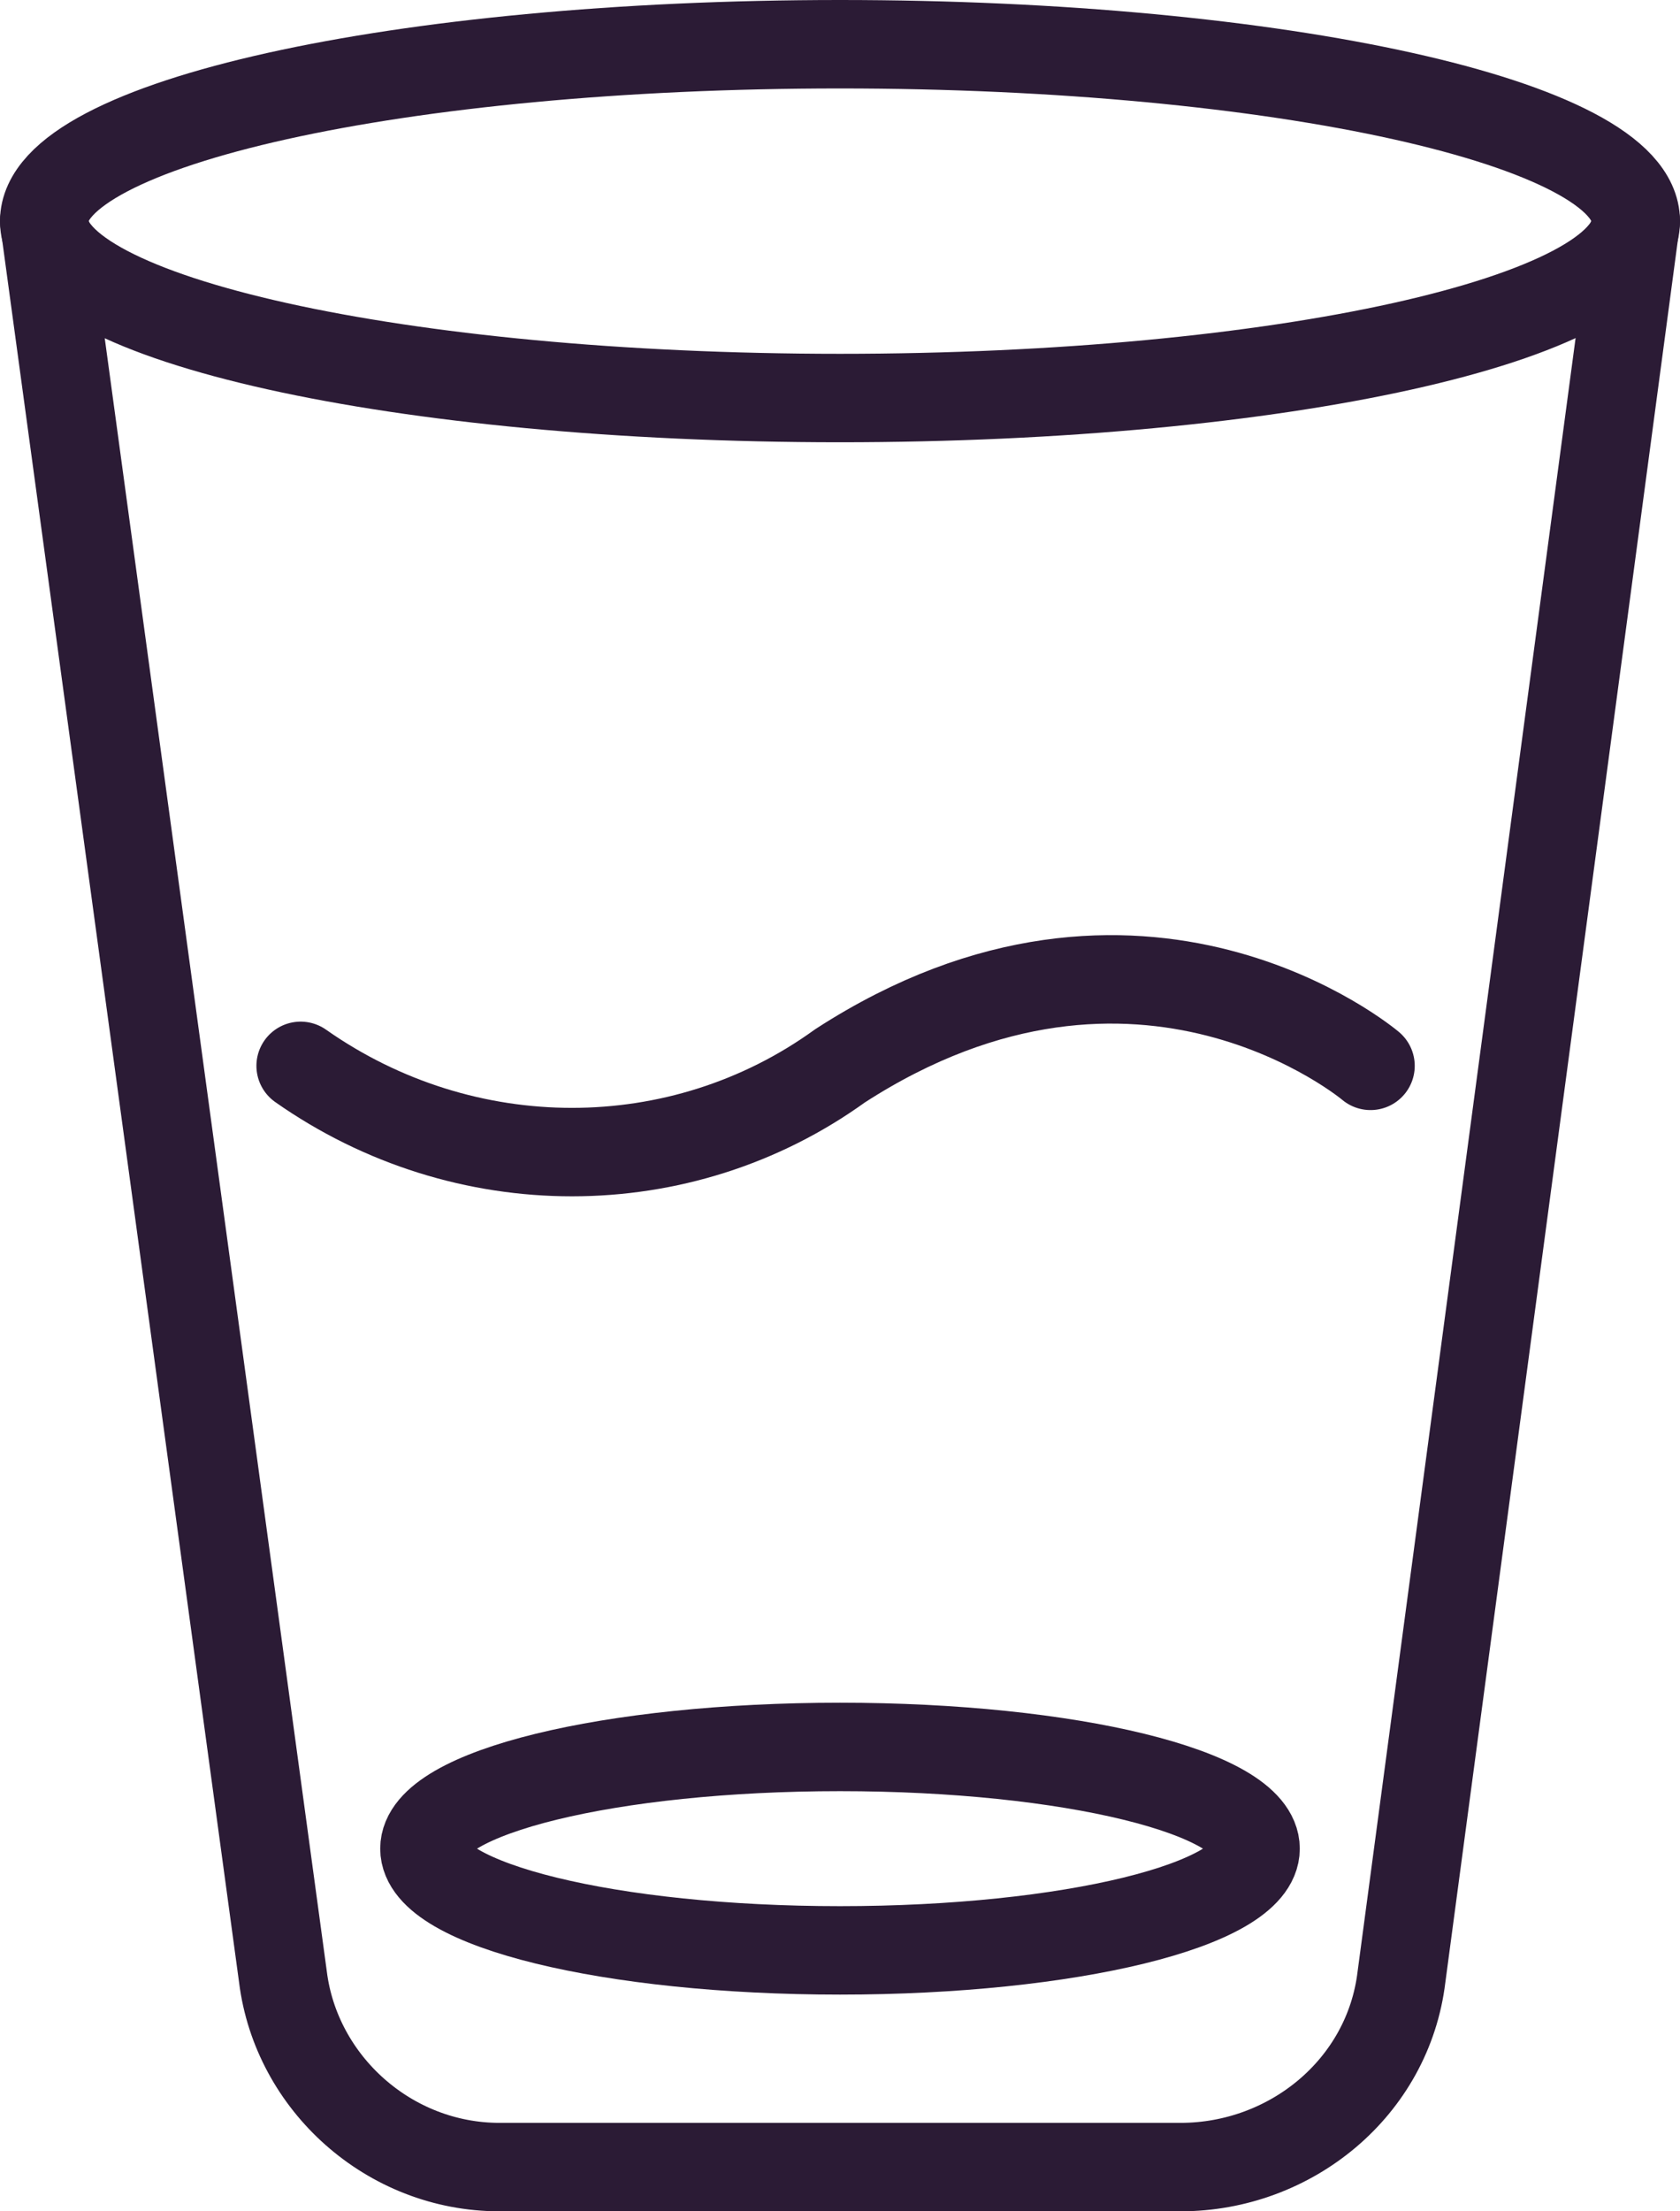
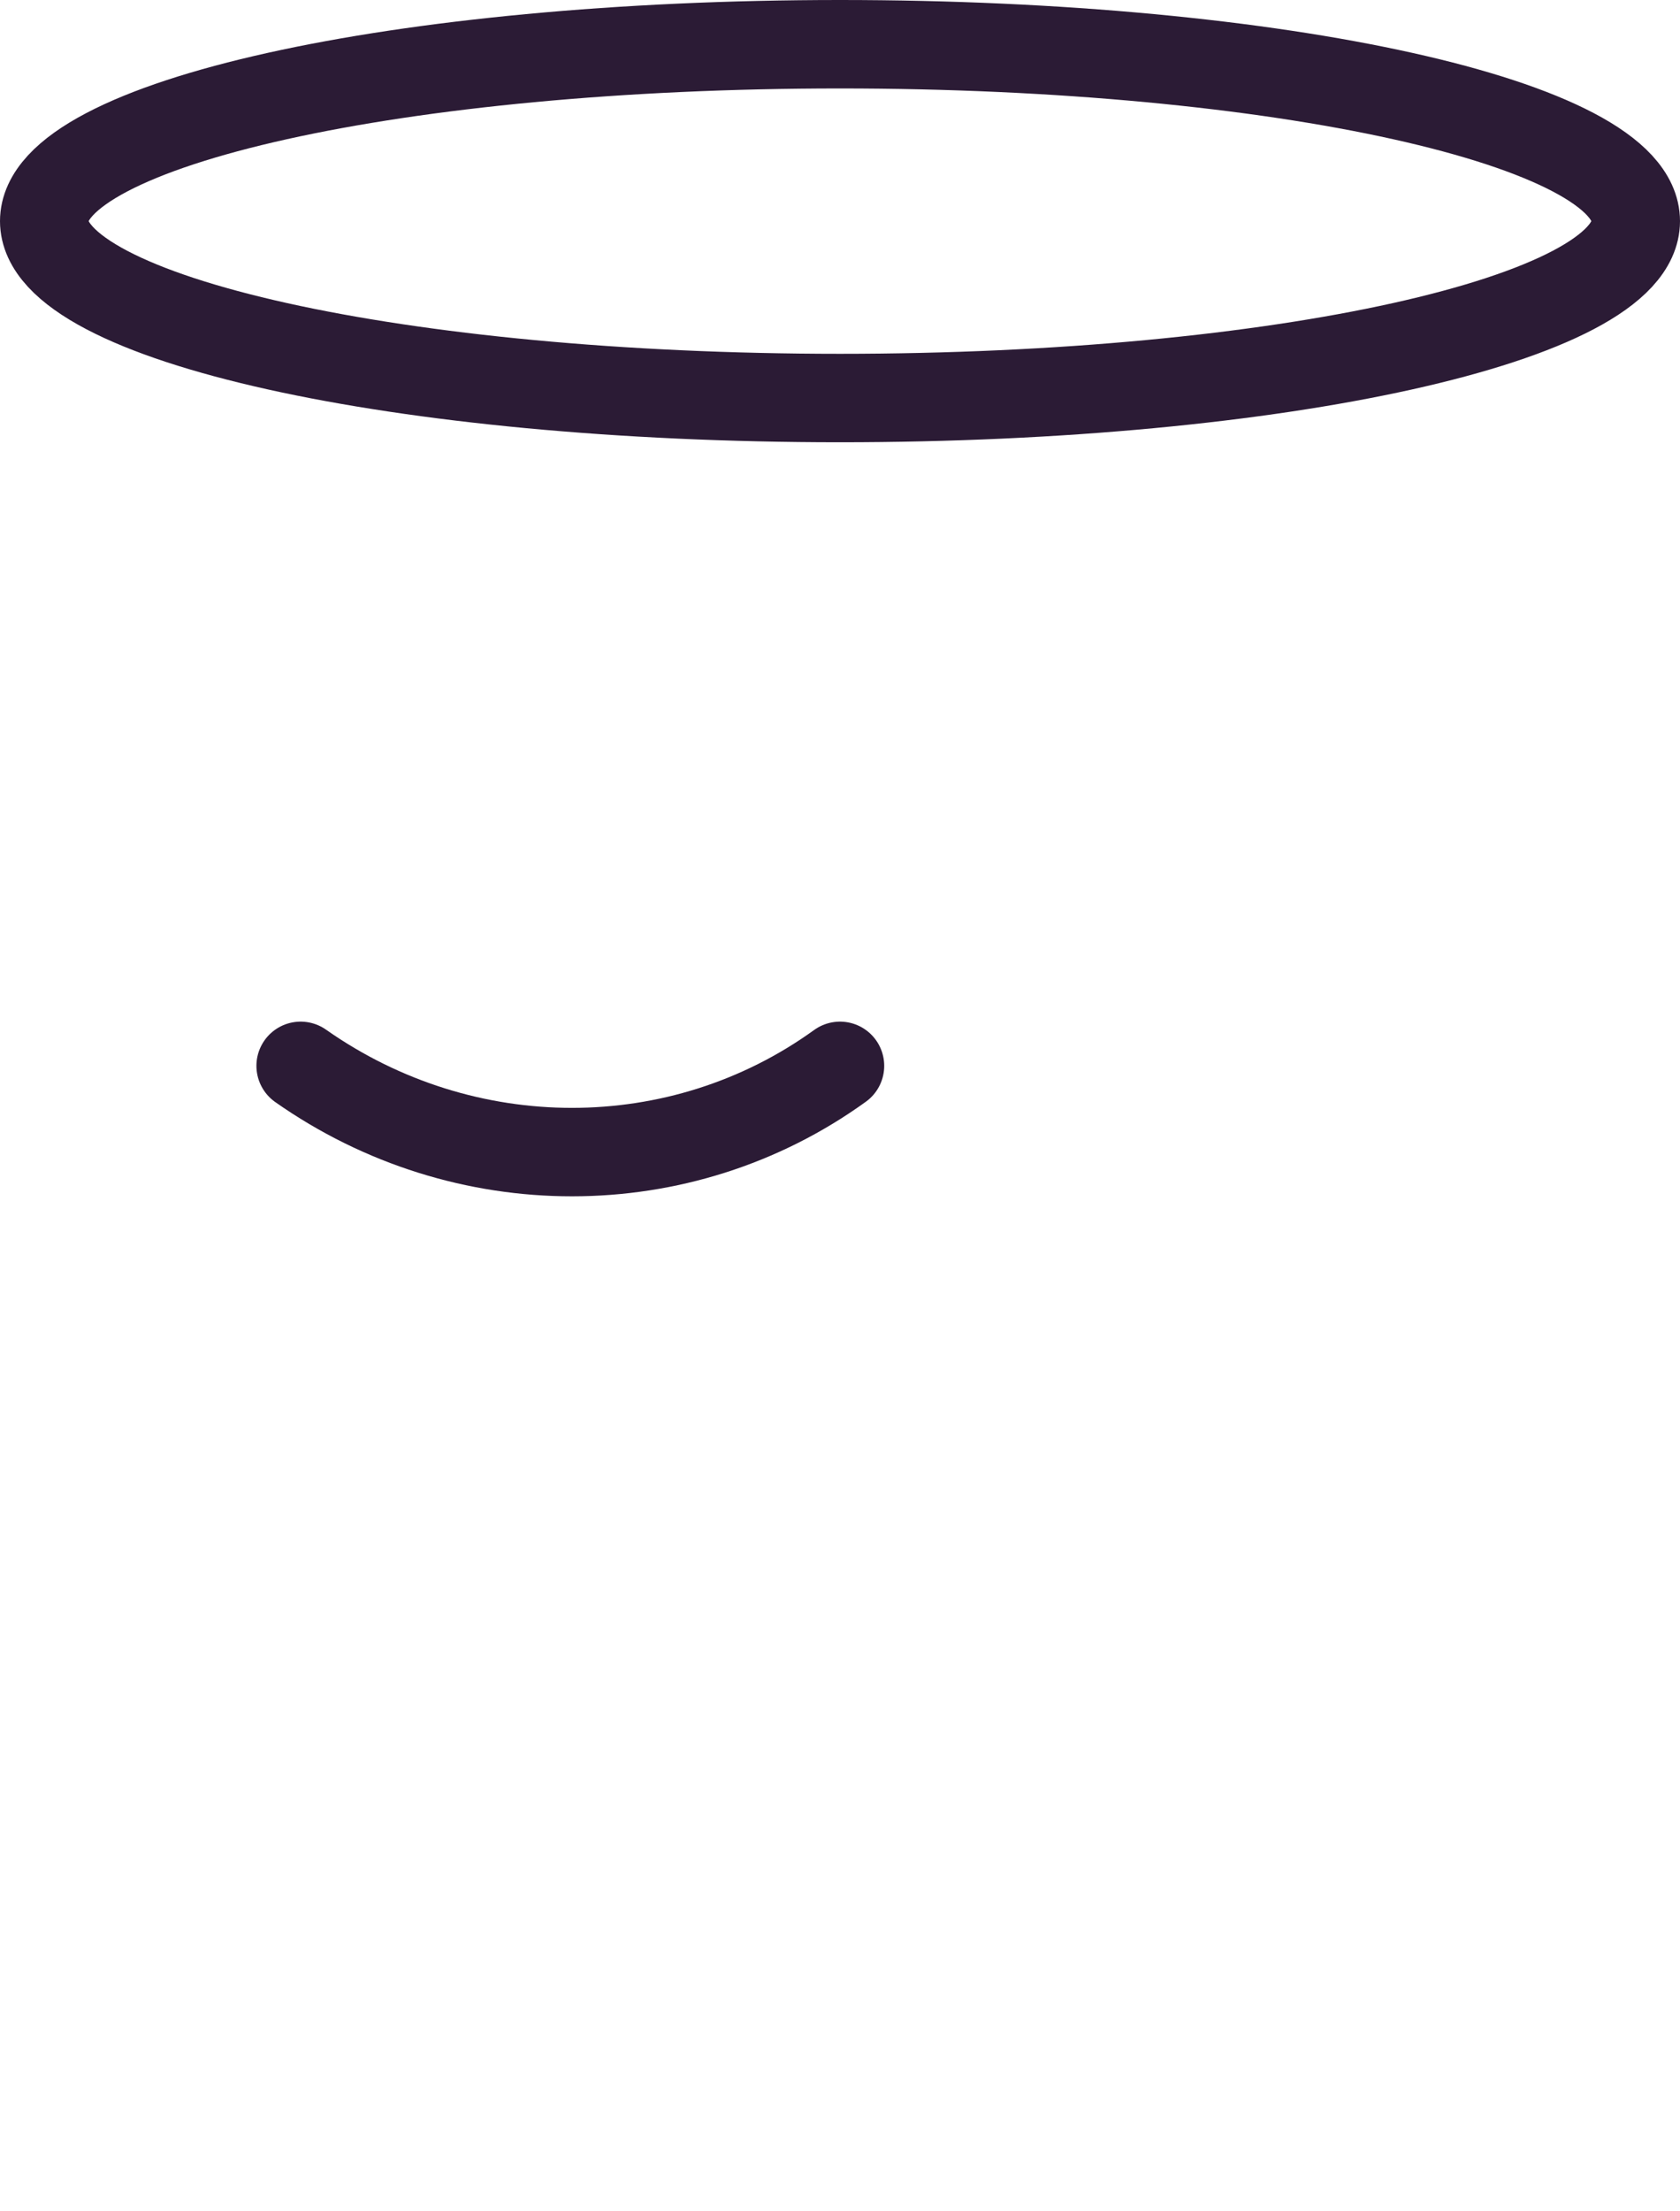
<svg xmlns="http://www.w3.org/2000/svg" width="38" height="50" viewBox="0 0 38 50" fill="none">
-   <path d="M37 5L31.7 44.7C31.4 47.2 29.2 49 26.7 49H11.3C8.8 49 6.7 47.1 6.4 44.7L1 5" stroke="#2B1B35" stroke-width="2" stroke-linecap="round" stroke-linejoin="round" />
  <path d="M19 9C28.941 9 37 7.209 37 5C37 2.791 28.941 1 19 1C9.059 1 1 2.791 1 5C1 7.209 9.059 9 19 9Z" stroke="#2B1B35" stroke-width="2" stroke-linecap="round" stroke-linejoin="round" />
-   <path d="M6.8 24.1C10.5 26.7 15.4 26.7 19 24.1C25.8 19.7 31 24.1 31 24.1" stroke="#2B1B35" stroke-width="2" stroke-linecap="round" stroke-linejoin="round" />
-   <path d="M19 44.1C24.192 44.1 28.4 43.07 28.4 41.8C28.4 40.53 24.192 39.5 19 39.5C13.809 39.5 9.6 40.53 9.6 41.8C9.6 43.07 13.809 44.1 19 44.1Z" stroke="#2B1B35" stroke-width="2" stroke-linecap="round" stroke-linejoin="round" />
+   <path d="M6.8 24.1C10.5 26.7 15.4 26.7 19 24.1" stroke="#2B1B35" stroke-width="2" stroke-linecap="round" stroke-linejoin="round" />
</svg>